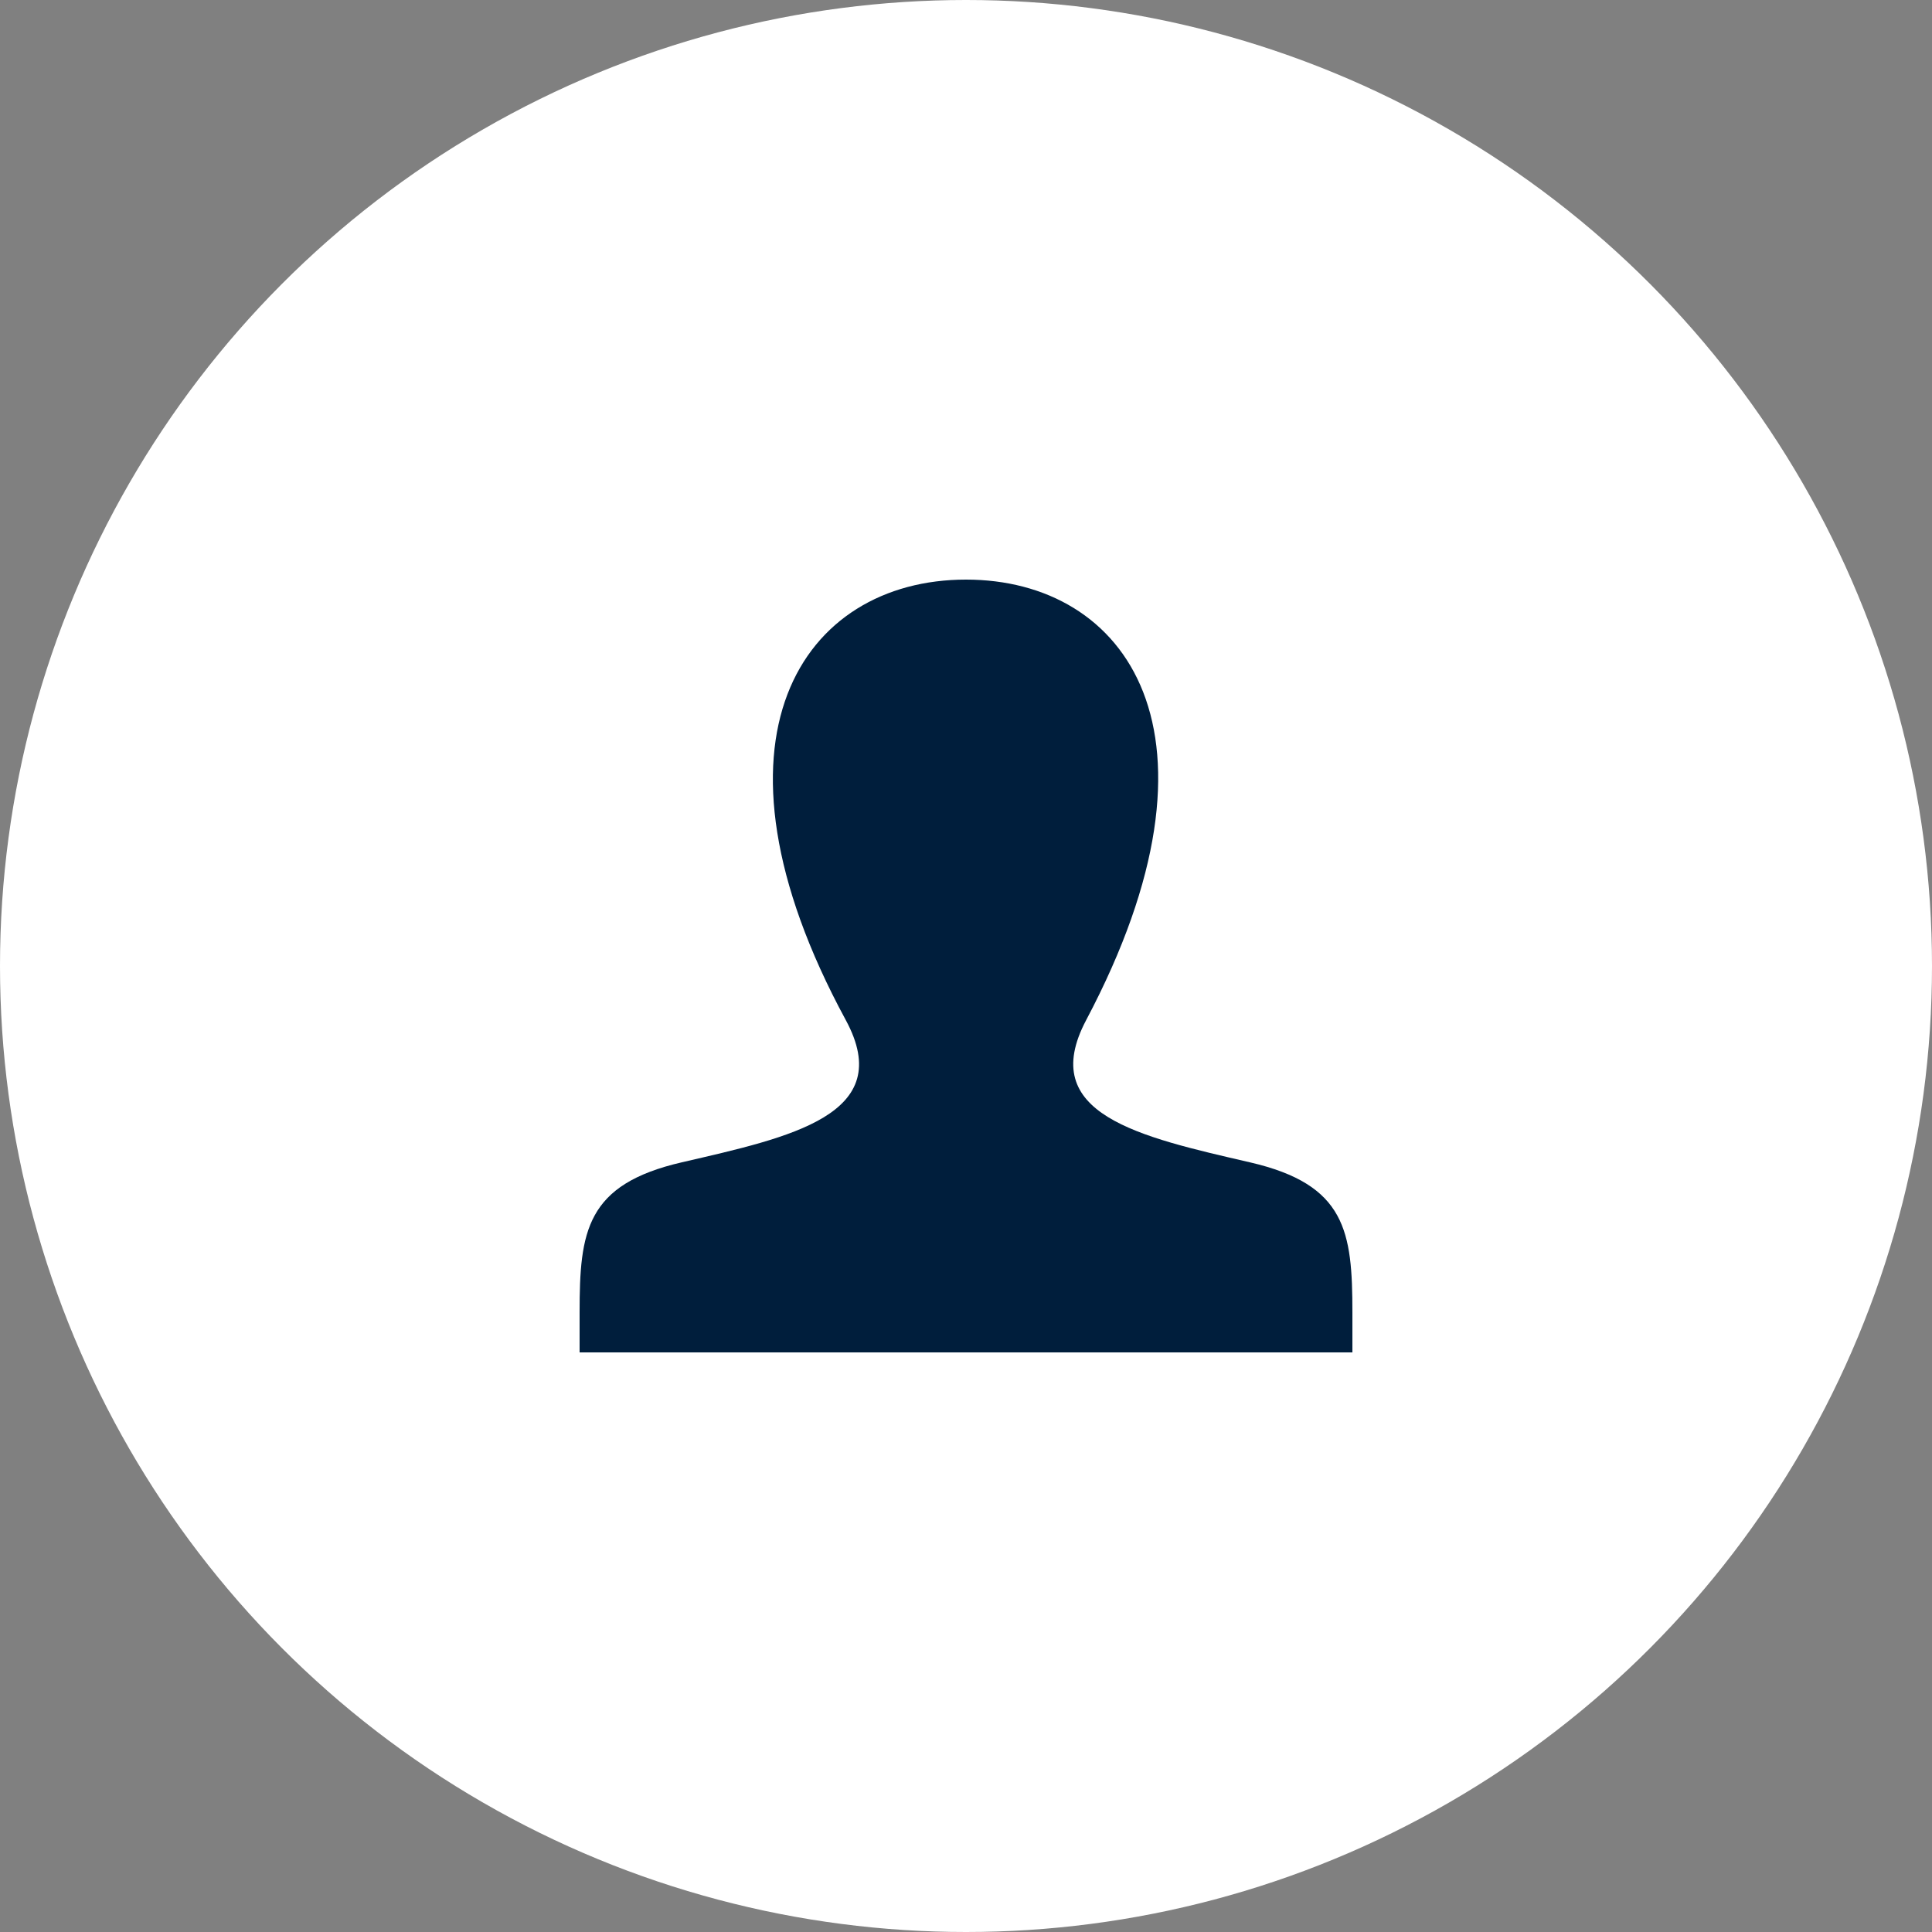
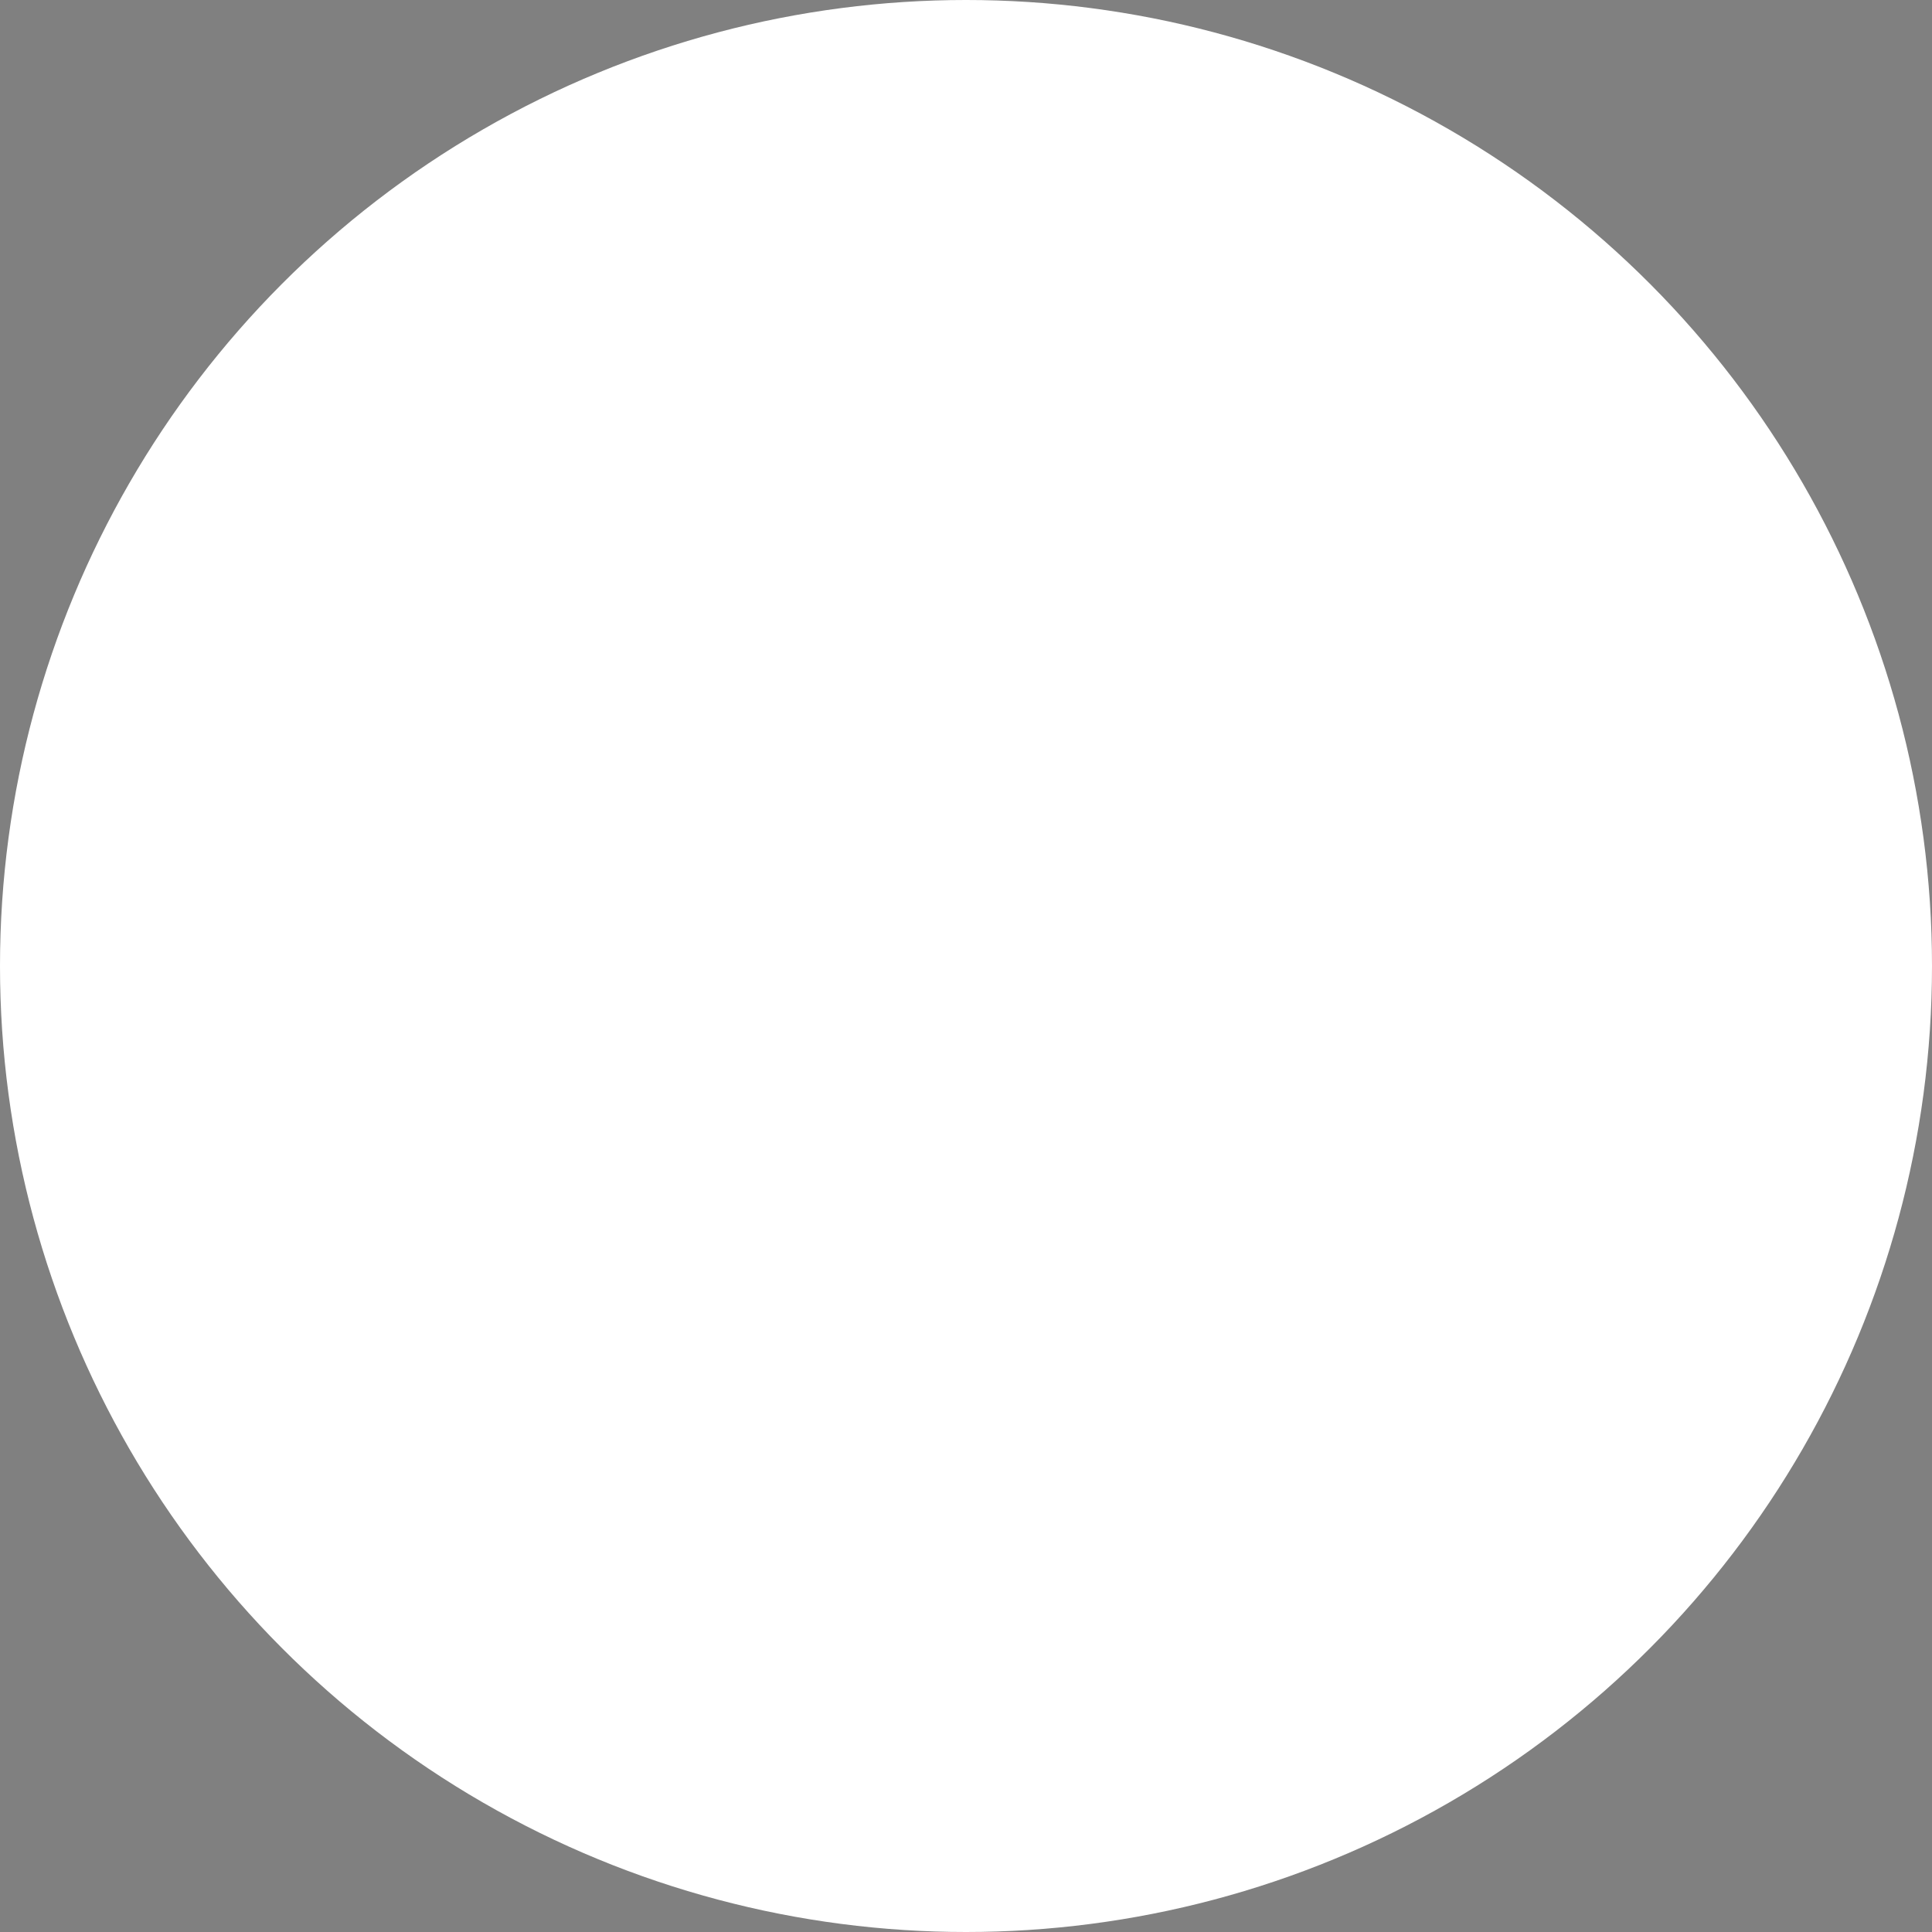
<svg xmlns="http://www.w3.org/2000/svg" viewBox="0 0 250 250">
  <rect x="0" y="0" width="250" height="250" fill="#808080" stroke="none" />
  <circle cx="125" cy="125" fill="#fff" r="125" />
-   <path d="m175 175h-100c0-1.84 0-3.56 0-5.19 0-10.48.83-16.55 13.24-19.41 14-3.24 27.86-6.13 21.2-18.41-19.71-36.37-5.61-56.99 15.56-56.99 20.76 0 35.21 19.86 15.55 57-6.46 12.2 6.88 15.1 21.21 18.41 12.41 2.87 13.24 8.93 13.24 19.44z" fill="#001e3c" />
</svg>